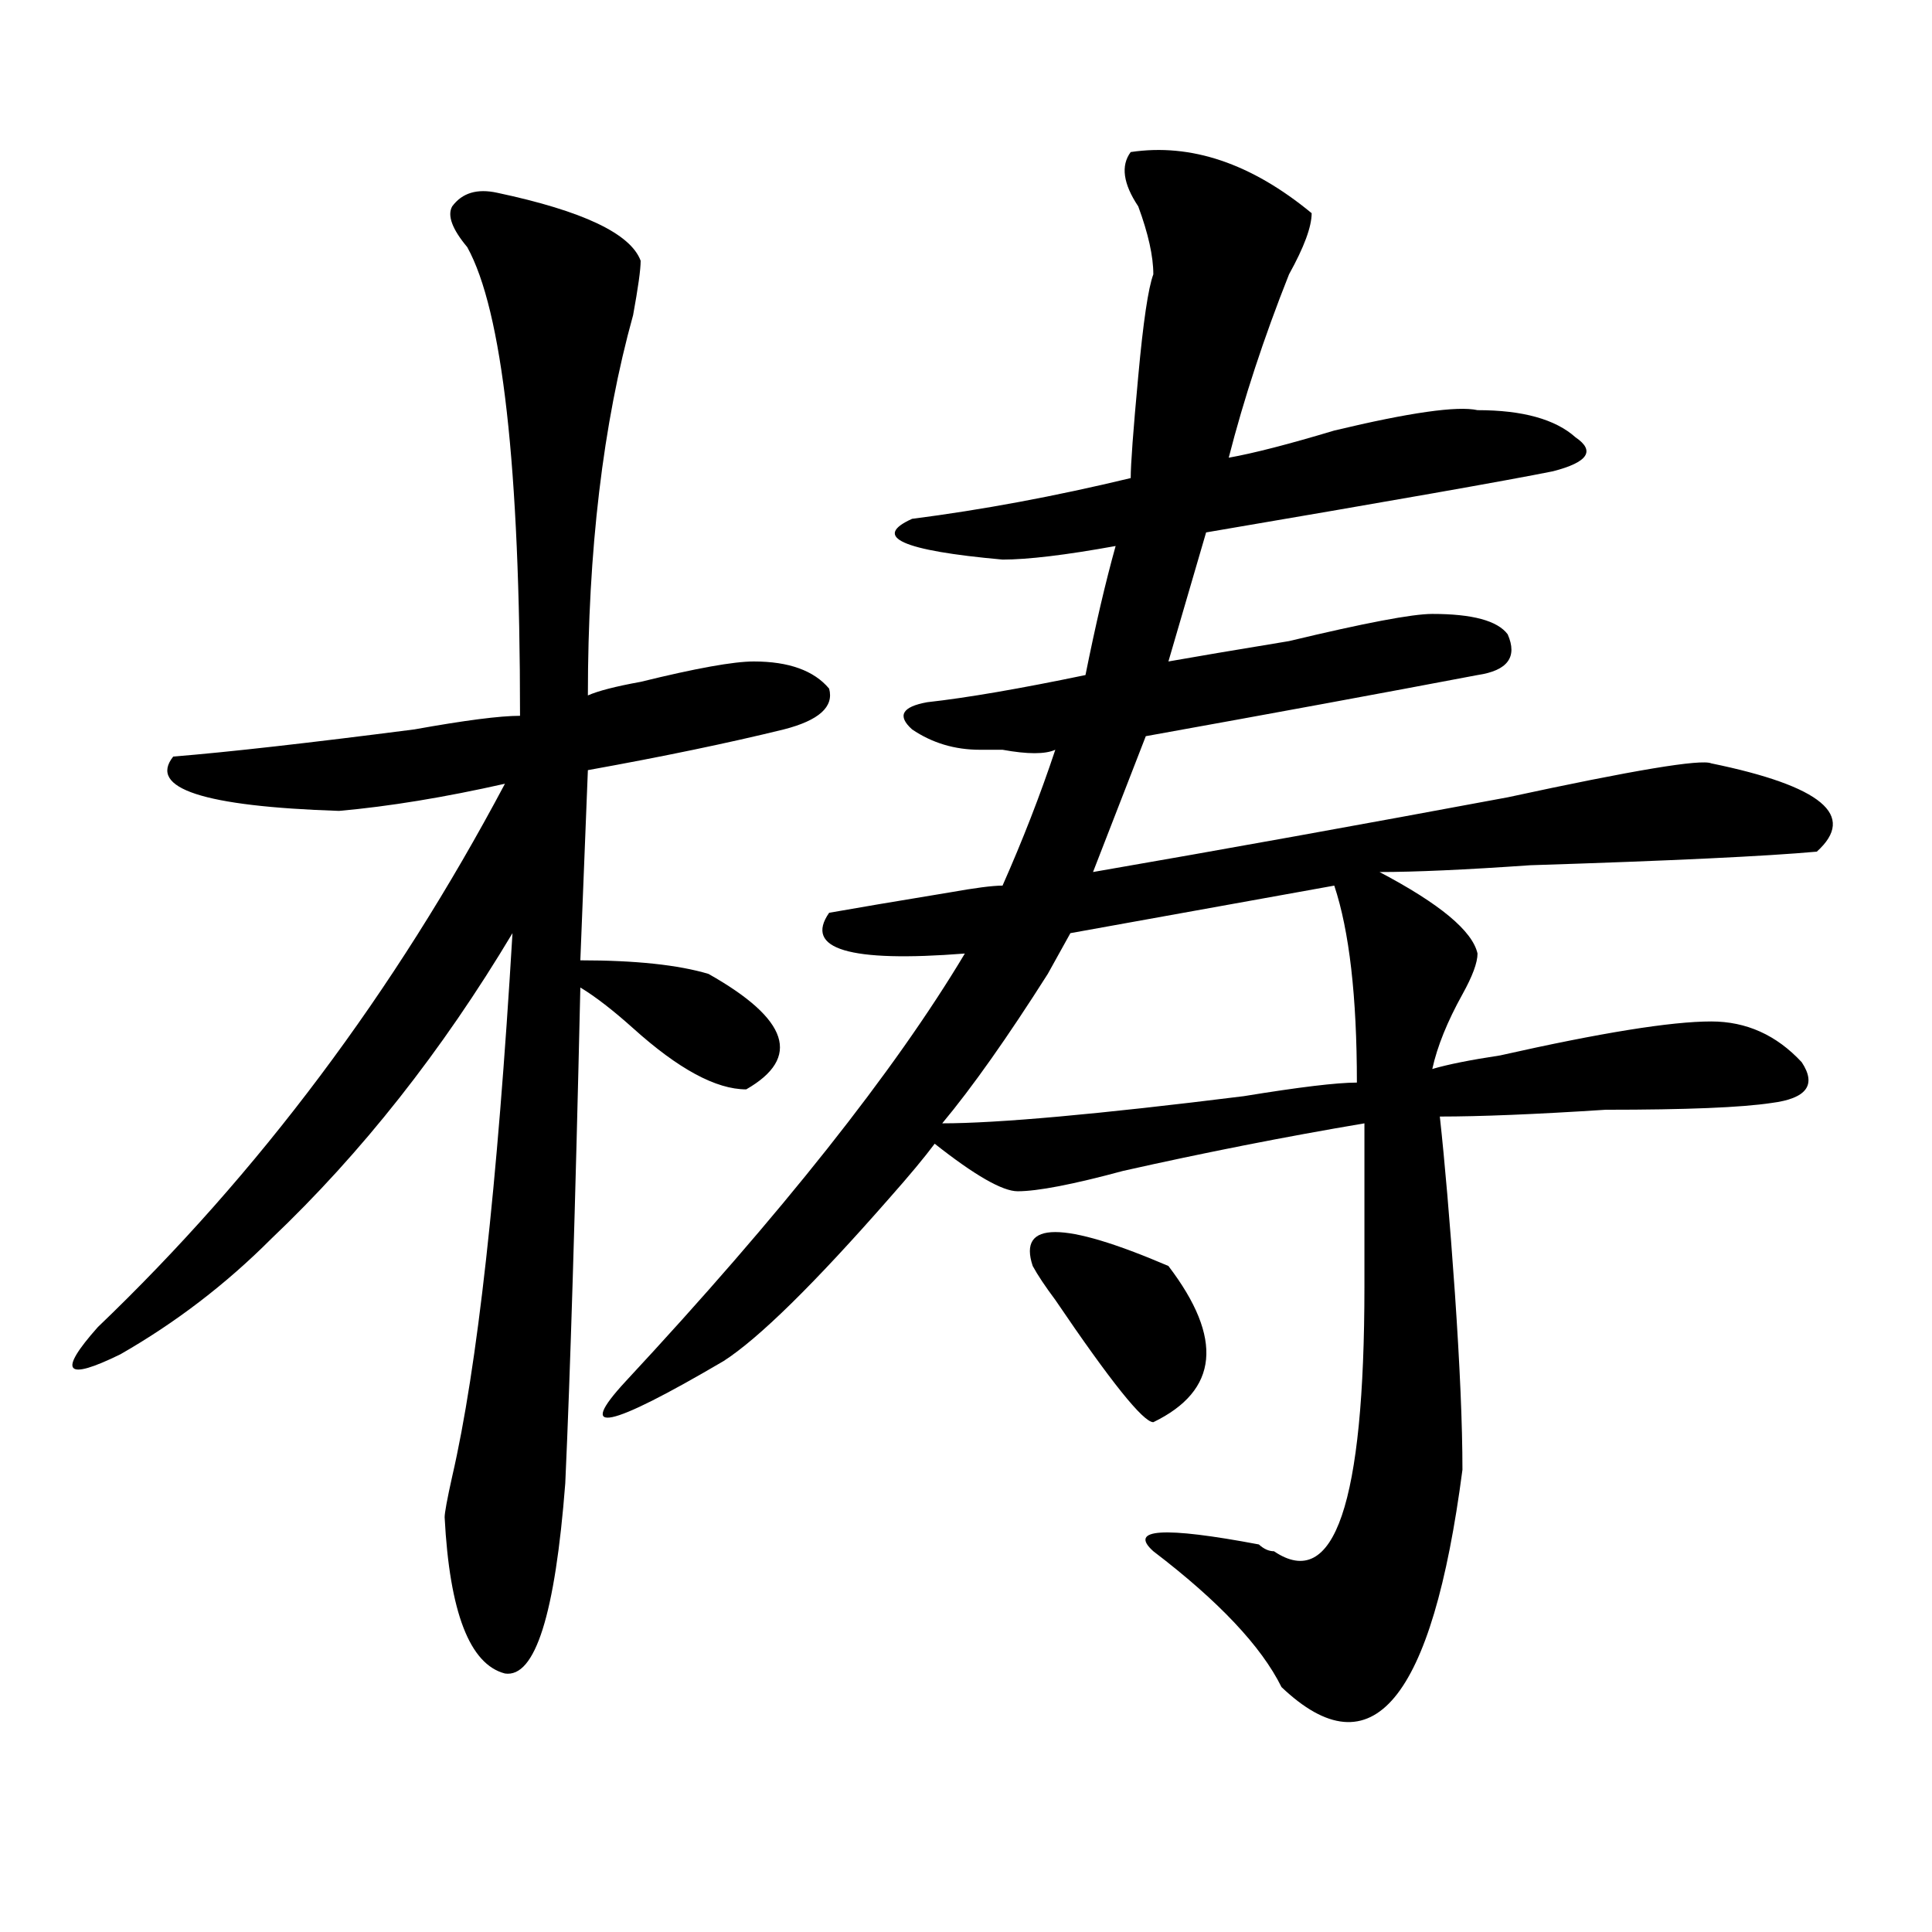
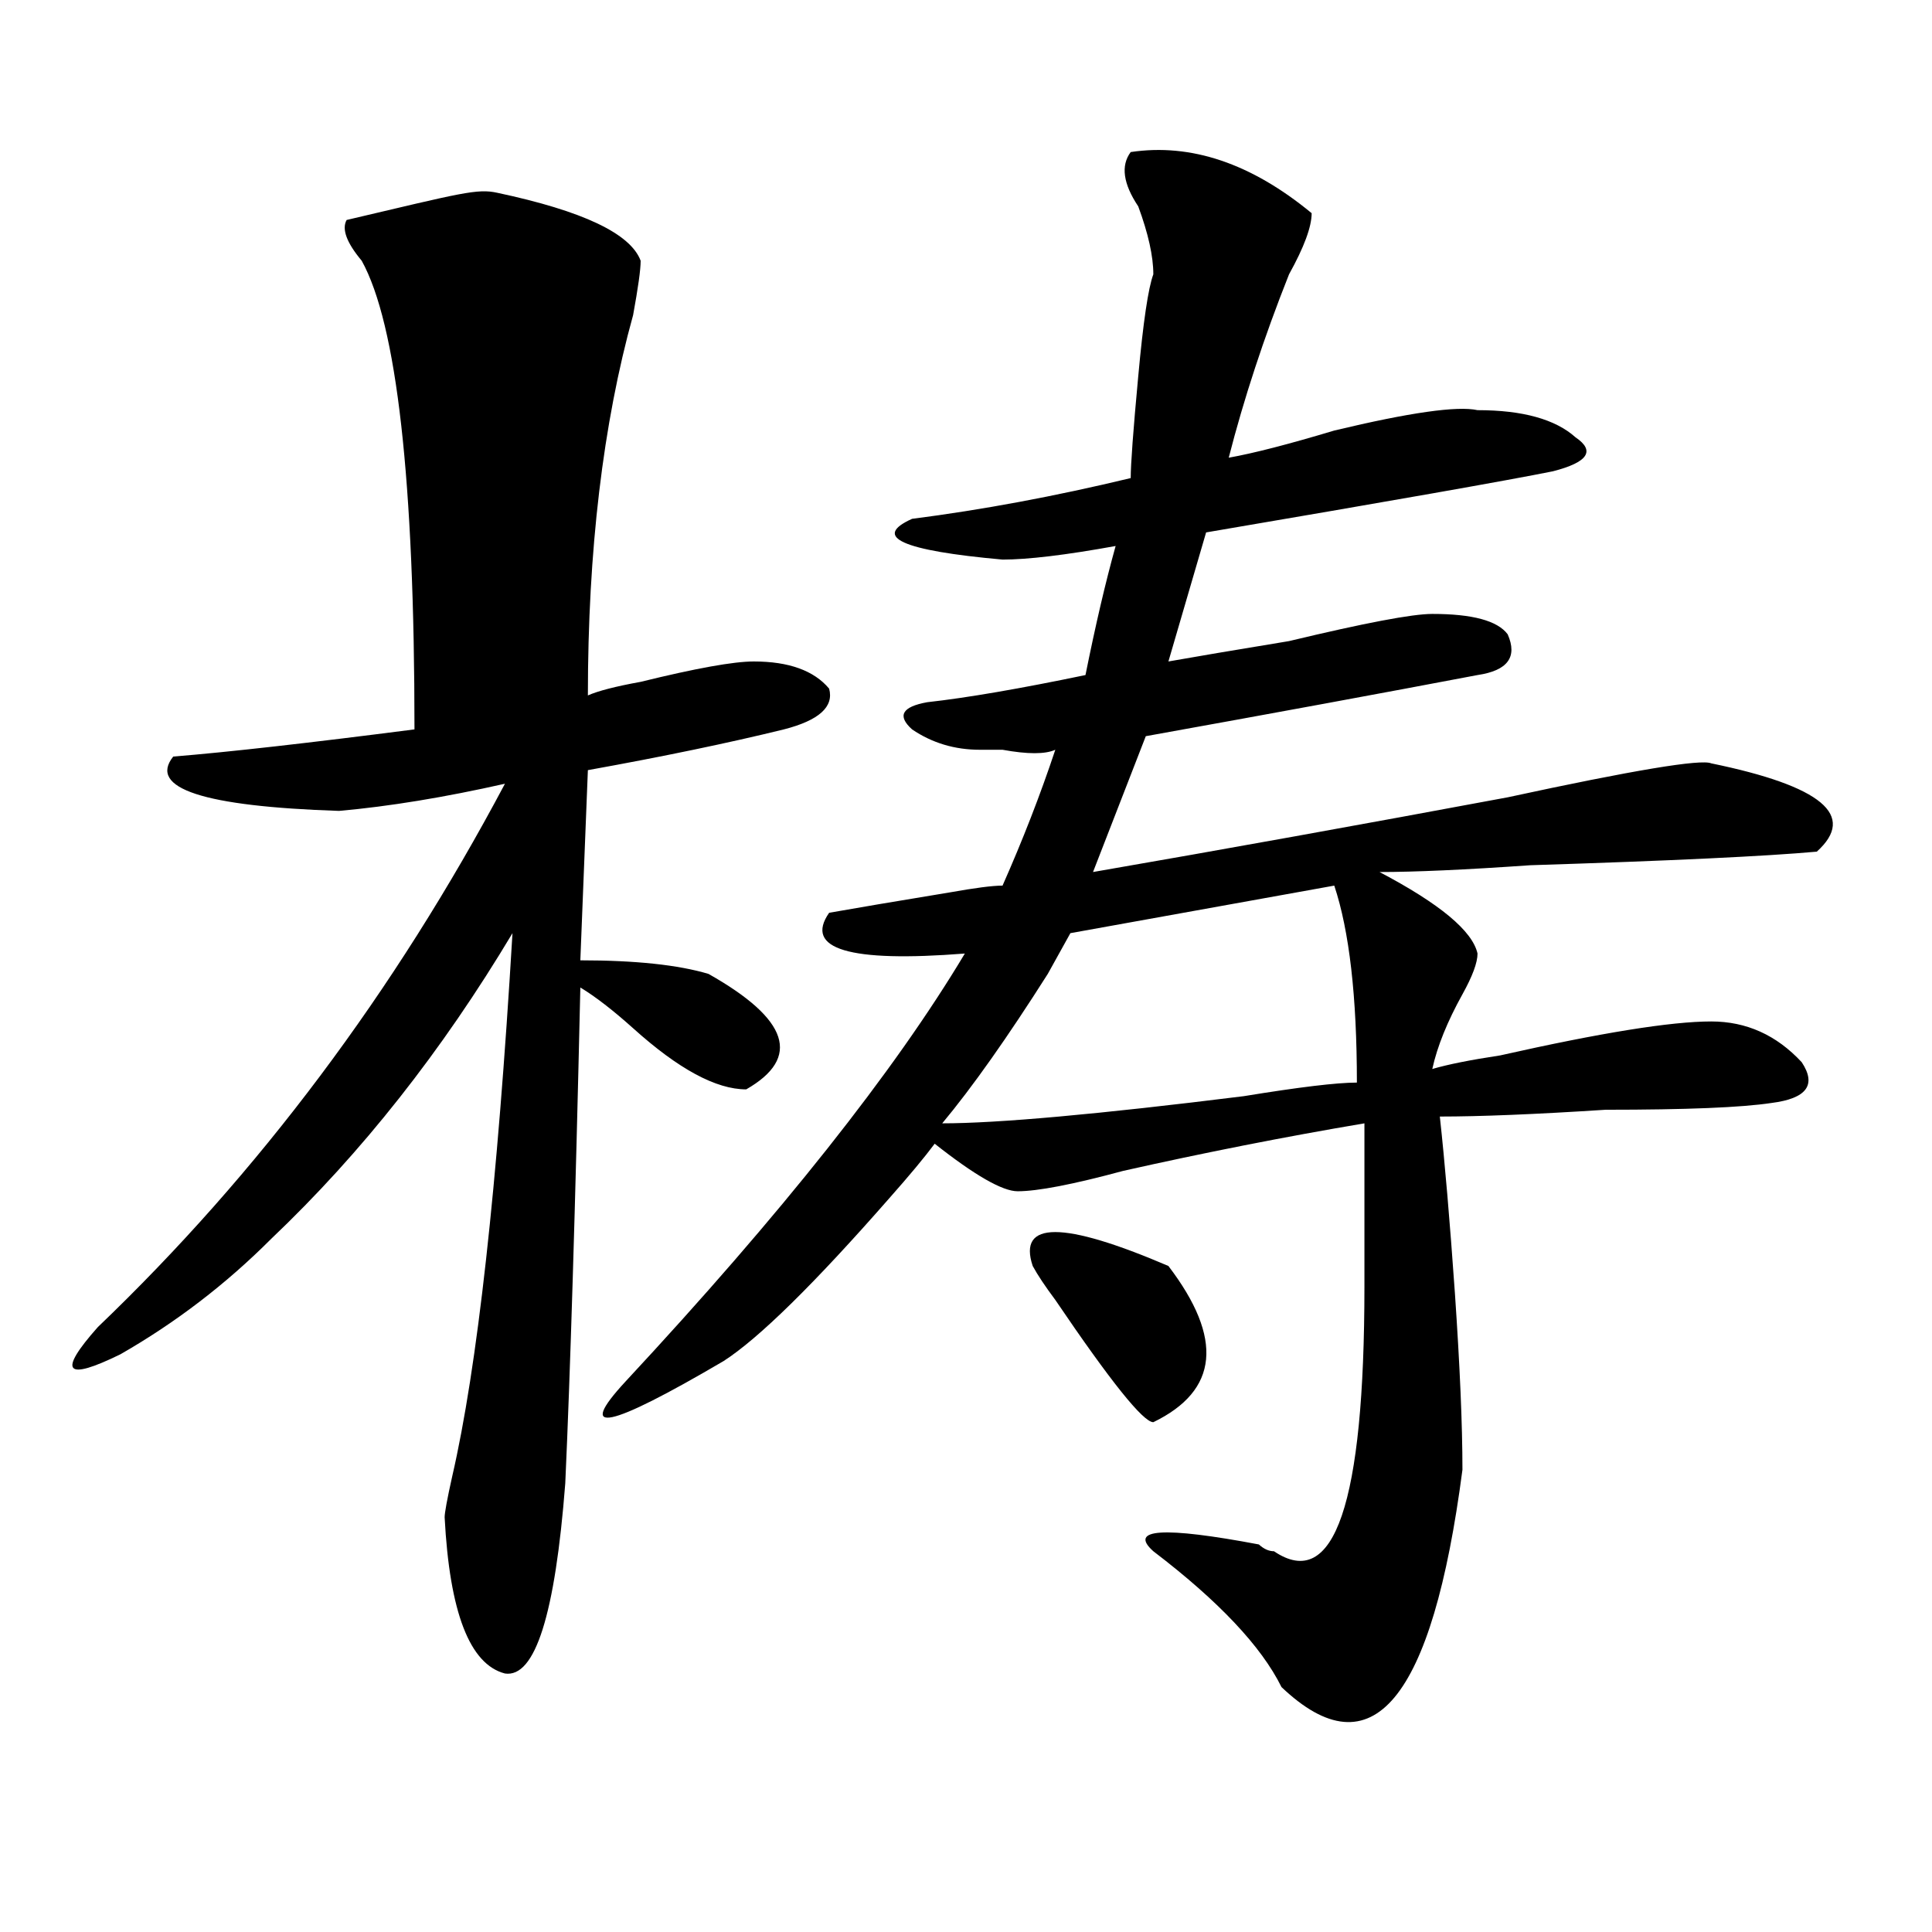
<svg xmlns="http://www.w3.org/2000/svg" version="1.1" id="图层_1" x="0px" y="0px" width="1000px" height="1000px" viewBox="0 0 1000 1000" enable-background="new 0 0 1000 1000" xml:space="preserve">
-   <path d="M257.457,99.797c44.206,9.394,68.901,21.094,74.145,35.156c0,4.724-1.341,14.063-3.902,28.125  c-15.609,56.25-23.414,121.894-23.414,196.875c5.183-2.308,14.269-4.669,27.316-7.031c28.597-7.031,48.108-10.547,58.535-10.547  c18.171,0,31.219,4.724,39.023,14.063c2.562,9.394-5.243,16.425-23.414,21.094c-28.657,7.031-62.438,14.063-101.461,21.094  l-3.902,98.438c28.597,0,50.73,2.362,66.34,7.031c41.585,23.456,48.108,43.396,19.512,59.766c-15.609,0-35.121-10.547-58.535-31.641  c-10.427-9.339-19.512-16.37-27.316-21.094c-2.622,114.862-5.243,200.391-7.805,256.641c-5.243,67.95-15.609,100.744-31.219,98.438  c-18.231-4.725-28.657-31.641-31.219-80.859c0-2.308,1.28-9.339,3.902-21.094C247.03,708,257.457,614.286,265.262,483  c-36.462,60.974-78.047,113.708-124.875,158.203c-23.414,23.456-49.45,43.396-78.047,59.766  c-28.657,14.063-32.56,9.394-11.707-14.063c83.229-79.651,153.472-173.419,210.727-281.25  c-31.219,7.031-59.876,11.755-85.852,14.063c-70.242-2.308-98.899-11.7-85.852-28.125c28.597-2.308,70.242-7.031,124.875-14.063  c25.976-4.669,44.206-7.031,54.633-7.031c0-128.87-9.146-209.729-27.316-242.578c-7.805-9.339-10.427-16.37-7.805-21.094  C239.226,99.797,247.03,97.489,257.457,99.797z M585.254,78.703c31.219-4.669,62.438,5.878,93.656,31.641  c0,7.031-3.902,17.578-11.707,31.641c-13.048,32.849-23.414,64.489-31.219,94.922c12.987-2.308,31.219-7.031,54.633-14.063  c39.023-9.339,63.718-12.854,74.145-10.547c23.414,0,40.304,4.724,50.73,14.063c10.366,7.031,6.464,12.909-11.707,17.578  c-23.414,4.724-83.29,15.271-179.508,31.641l-19.512,66.797c12.987-2.308,33.78-5.823,62.438-10.547  c39.023-9.339,63.718-14.063,74.145-14.063c20.792,0,33.78,3.516,39.023,10.547c5.183,11.755,0,18.786-15.609,21.094  c-49.45,9.394-106.704,19.94-171.703,31.641l-27.316,70.313c67.62-11.7,139.144-24.609,214.629-38.672  c64.999-14.063,100.12-19.886,105.363-17.578c57.194,11.755,75.425,26.972,54.633,45.703c-26.036,2.362-75.485,4.724-148.289,7.031  c-33.841,2.362-59.876,3.516-78.047,3.516c31.219,16.425,48.108,30.487,50.73,42.188c0,4.724-2.622,11.755-7.805,21.094  c-7.805,14.063-13.048,26.972-15.609,38.672c7.805-2.308,19.512-4.669,35.121-7.031c52.011-11.7,88.413-17.578,109.266-17.578  c18.171,0,33.78,7.031,46.828,21.094c7.805,11.755,2.562,18.786-15.609,21.094c-15.609,2.362-44.267,3.516-85.852,3.516  c-36.462,2.362-65.06,3.516-85.852,3.516c2.562,23.456,5.183,53.942,7.805,91.406c2.562,37.519,3.902,68.005,3.902,91.406  c-15.609,119.531-46.828,156.994-93.656,112.5c-10.427-21.094-32.56-44.55-66.34-70.313c-13.048-11.7,5.183-12.854,54.633-3.516  c2.562,2.362,5.183,3.516,7.805,3.516c31.219,21.094,46.828-24.609,46.828-137.109c0-35.156,0-63.281,0-84.375  c-41.646,7.031-83.29,15.271-124.875,24.609c-26.036,7.031-44.267,10.547-54.633,10.547c-7.805,0-22.134-8.185-42.926-24.609  c-5.243,7.031-13.048,16.425-23.414,28.125c-39.023,44.55-67.681,72.675-85.852,84.375c-59.876,35.156-76.767,38.672-50.73,10.547  c80.608-86.683,139.144-160.511,175.605-221.484c-59.876,4.724-83.29-2.308-70.242-21.094c12.987-2.308,33.78-5.823,62.438-10.547  c12.987-2.308,22.073-3.516,27.316-3.516c10.366-23.401,19.512-46.856,27.316-70.313c-5.243,2.362-14.329,2.362-27.316,0  c-5.243,0-9.146,0-11.707,0c-13.048,0-24.755-3.516-35.121-10.547c-7.805-7.031-5.243-11.7,7.805-14.063  c20.792-2.308,48.108-7.031,81.949-14.063c5.183-25.763,10.366-48.011,15.609-66.797c-26.036,4.724-45.548,7.031-58.535,7.031  c-52.071-4.669-67.681-11.7-46.828-21.094c36.401-4.669,74.145-11.7,113.168-21.094c0-7.031,1.28-24.609,3.902-52.734  c2.562-28.125,5.183-45.703,7.805-52.734c0-9.339-2.622-21.094-7.805-35.156C581.352,95.128,580.011,85.734,585.254,78.703z   M690.617,458.391L554.035,483c-2.622,4.724-6.524,11.755-11.707,21.094c-20.853,32.849-39.023,58.612-54.633,77.344  c28.597,0,80.608-4.669,156.094-14.063c28.597-4.669,48.108-7.031,58.535-7.031C702.324,515.849,698.422,481.847,690.617,458.391z   M604.766,655.266c28.597,37.519,25.976,64.489-7.805,80.859c-5.243,0-22.134-21.094-50.73-63.281  c-5.243-7.031-9.146-12.854-11.707-17.578C526.719,631.864,550.133,631.864,604.766,655.266z" />
+   <path d="M257.457,99.797c44.206,9.394,68.901,21.094,74.145,35.156c0,4.724-1.341,14.063-3.902,28.125  c-15.609,56.25-23.414,121.894-23.414,196.875c5.183-2.308,14.269-4.669,27.316-7.031c28.597-7.031,48.108-10.547,58.535-10.547  c18.171,0,31.219,4.724,39.023,14.063c2.562,9.394-5.243,16.425-23.414,21.094c-28.657,7.031-62.438,14.063-101.461,21.094  l-3.902,98.438c28.597,0,50.73,2.362,66.34,7.031c41.585,23.456,48.108,43.396,19.512,59.766c-15.609,0-35.121-10.547-58.535-31.641  c-10.427-9.339-19.512-16.37-27.316-21.094c-2.622,114.862-5.243,200.391-7.805,256.641c-5.243,67.95-15.609,100.744-31.219,98.438  c-18.231-4.725-28.657-31.641-31.219-80.859c0-2.308,1.28-9.339,3.902-21.094C247.03,708,257.457,614.286,265.262,483  c-36.462,60.974-78.047,113.708-124.875,158.203c-23.414,23.456-49.45,43.396-78.047,59.766  c-28.657,14.063-32.56,9.394-11.707-14.063c83.229-79.651,153.472-173.419,210.727-281.25  c-31.219,7.031-59.876,11.755-85.852,14.063c-70.242-2.308-98.899-11.7-85.852-28.125c28.597-2.308,70.242-7.031,124.875-14.063  c0-128.87-9.146-209.729-27.316-242.578c-7.805-9.339-10.427-16.37-7.805-21.094  C239.226,99.797,247.03,97.489,257.457,99.797z M585.254,78.703c31.219-4.669,62.438,5.878,93.656,31.641  c0,7.031-3.902,17.578-11.707,31.641c-13.048,32.849-23.414,64.489-31.219,94.922c12.987-2.308,31.219-7.031,54.633-14.063  c39.023-9.339,63.718-12.854,74.145-10.547c23.414,0,40.304,4.724,50.73,14.063c10.366,7.031,6.464,12.909-11.707,17.578  c-23.414,4.724-83.29,15.271-179.508,31.641l-19.512,66.797c12.987-2.308,33.78-5.823,62.438-10.547  c39.023-9.339,63.718-14.063,74.145-14.063c20.792,0,33.78,3.516,39.023,10.547c5.183,11.755,0,18.786-15.609,21.094  c-49.45,9.394-106.704,19.94-171.703,31.641l-27.316,70.313c67.62-11.7,139.144-24.609,214.629-38.672  c64.999-14.063,100.12-19.886,105.363-17.578c57.194,11.755,75.425,26.972,54.633,45.703c-26.036,2.362-75.485,4.724-148.289,7.031  c-33.841,2.362-59.876,3.516-78.047,3.516c31.219,16.425,48.108,30.487,50.73,42.188c0,4.724-2.622,11.755-7.805,21.094  c-7.805,14.063-13.048,26.972-15.609,38.672c7.805-2.308,19.512-4.669,35.121-7.031c52.011-11.7,88.413-17.578,109.266-17.578  c18.171,0,33.78,7.031,46.828,21.094c7.805,11.755,2.562,18.786-15.609,21.094c-15.609,2.362-44.267,3.516-85.852,3.516  c-36.462,2.362-65.06,3.516-85.852,3.516c2.562,23.456,5.183,53.942,7.805,91.406c2.562,37.519,3.902,68.005,3.902,91.406  c-15.609,119.531-46.828,156.994-93.656,112.5c-10.427-21.094-32.56-44.55-66.34-70.313c-13.048-11.7,5.183-12.854,54.633-3.516  c2.562,2.362,5.183,3.516,7.805,3.516c31.219,21.094,46.828-24.609,46.828-137.109c0-35.156,0-63.281,0-84.375  c-41.646,7.031-83.29,15.271-124.875,24.609c-26.036,7.031-44.267,10.547-54.633,10.547c-7.805,0-22.134-8.185-42.926-24.609  c-5.243,7.031-13.048,16.425-23.414,28.125c-39.023,44.55-67.681,72.675-85.852,84.375c-59.876,35.156-76.767,38.672-50.73,10.547  c80.608-86.683,139.144-160.511,175.605-221.484c-59.876,4.724-83.29-2.308-70.242-21.094c12.987-2.308,33.78-5.823,62.438-10.547  c12.987-2.308,22.073-3.516,27.316-3.516c10.366-23.401,19.512-46.856,27.316-70.313c-5.243,2.362-14.329,2.362-27.316,0  c-5.243,0-9.146,0-11.707,0c-13.048,0-24.755-3.516-35.121-10.547c-7.805-7.031-5.243-11.7,7.805-14.063  c20.792-2.308,48.108-7.031,81.949-14.063c5.183-25.763,10.366-48.011,15.609-66.797c-26.036,4.724-45.548,7.031-58.535,7.031  c-52.071-4.669-67.681-11.7-46.828-21.094c36.401-4.669,74.145-11.7,113.168-21.094c0-7.031,1.28-24.609,3.902-52.734  c2.562-28.125,5.183-45.703,7.805-52.734c0-9.339-2.622-21.094-7.805-35.156C581.352,95.128,580.011,85.734,585.254,78.703z   M690.617,458.391L554.035,483c-2.622,4.724-6.524,11.755-11.707,21.094c-20.853,32.849-39.023,58.612-54.633,77.344  c28.597,0,80.608-4.669,156.094-14.063c28.597-4.669,48.108-7.031,58.535-7.031C702.324,515.849,698.422,481.847,690.617,458.391z   M604.766,655.266c28.597,37.519,25.976,64.489-7.805,80.859c-5.243,0-22.134-21.094-50.73-63.281  c-5.243-7.031-9.146-12.854-11.707-17.578C526.719,631.864,550.133,631.864,604.766,655.266z" />
</svg>